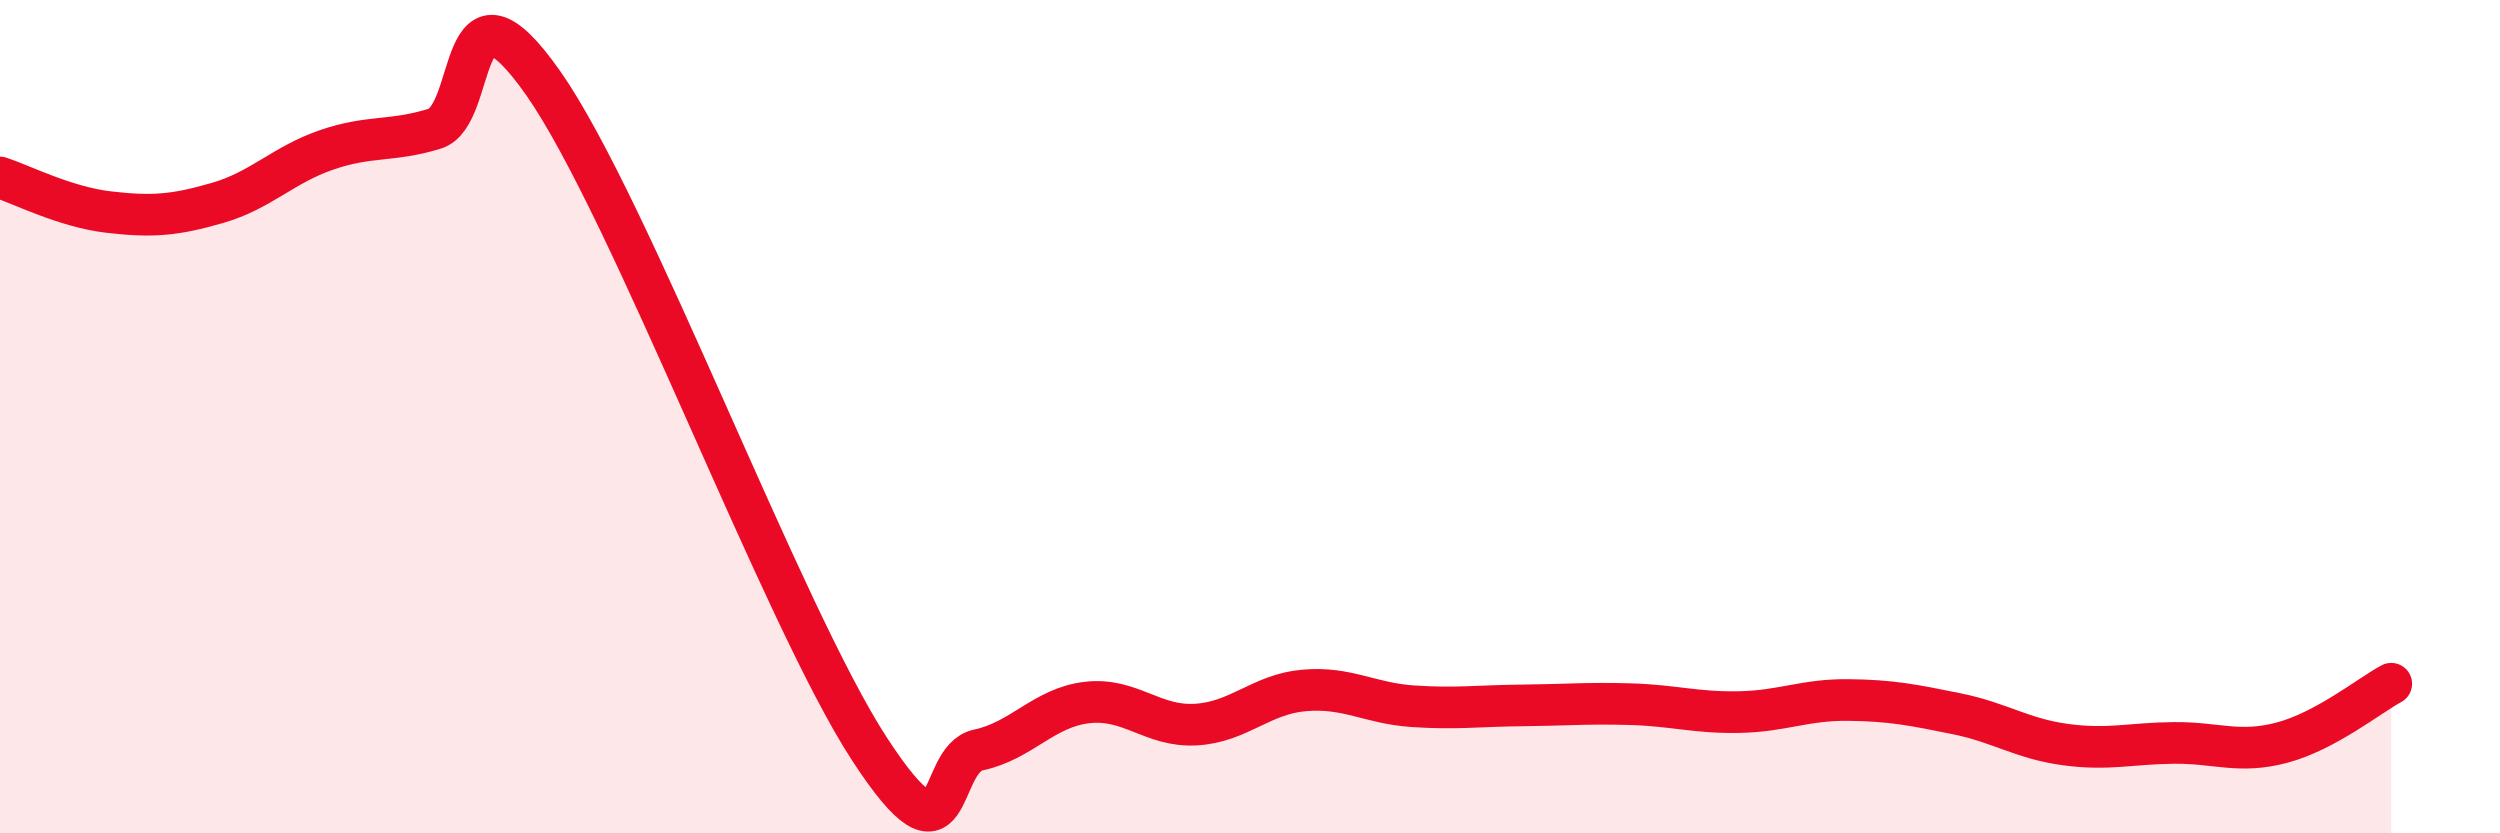
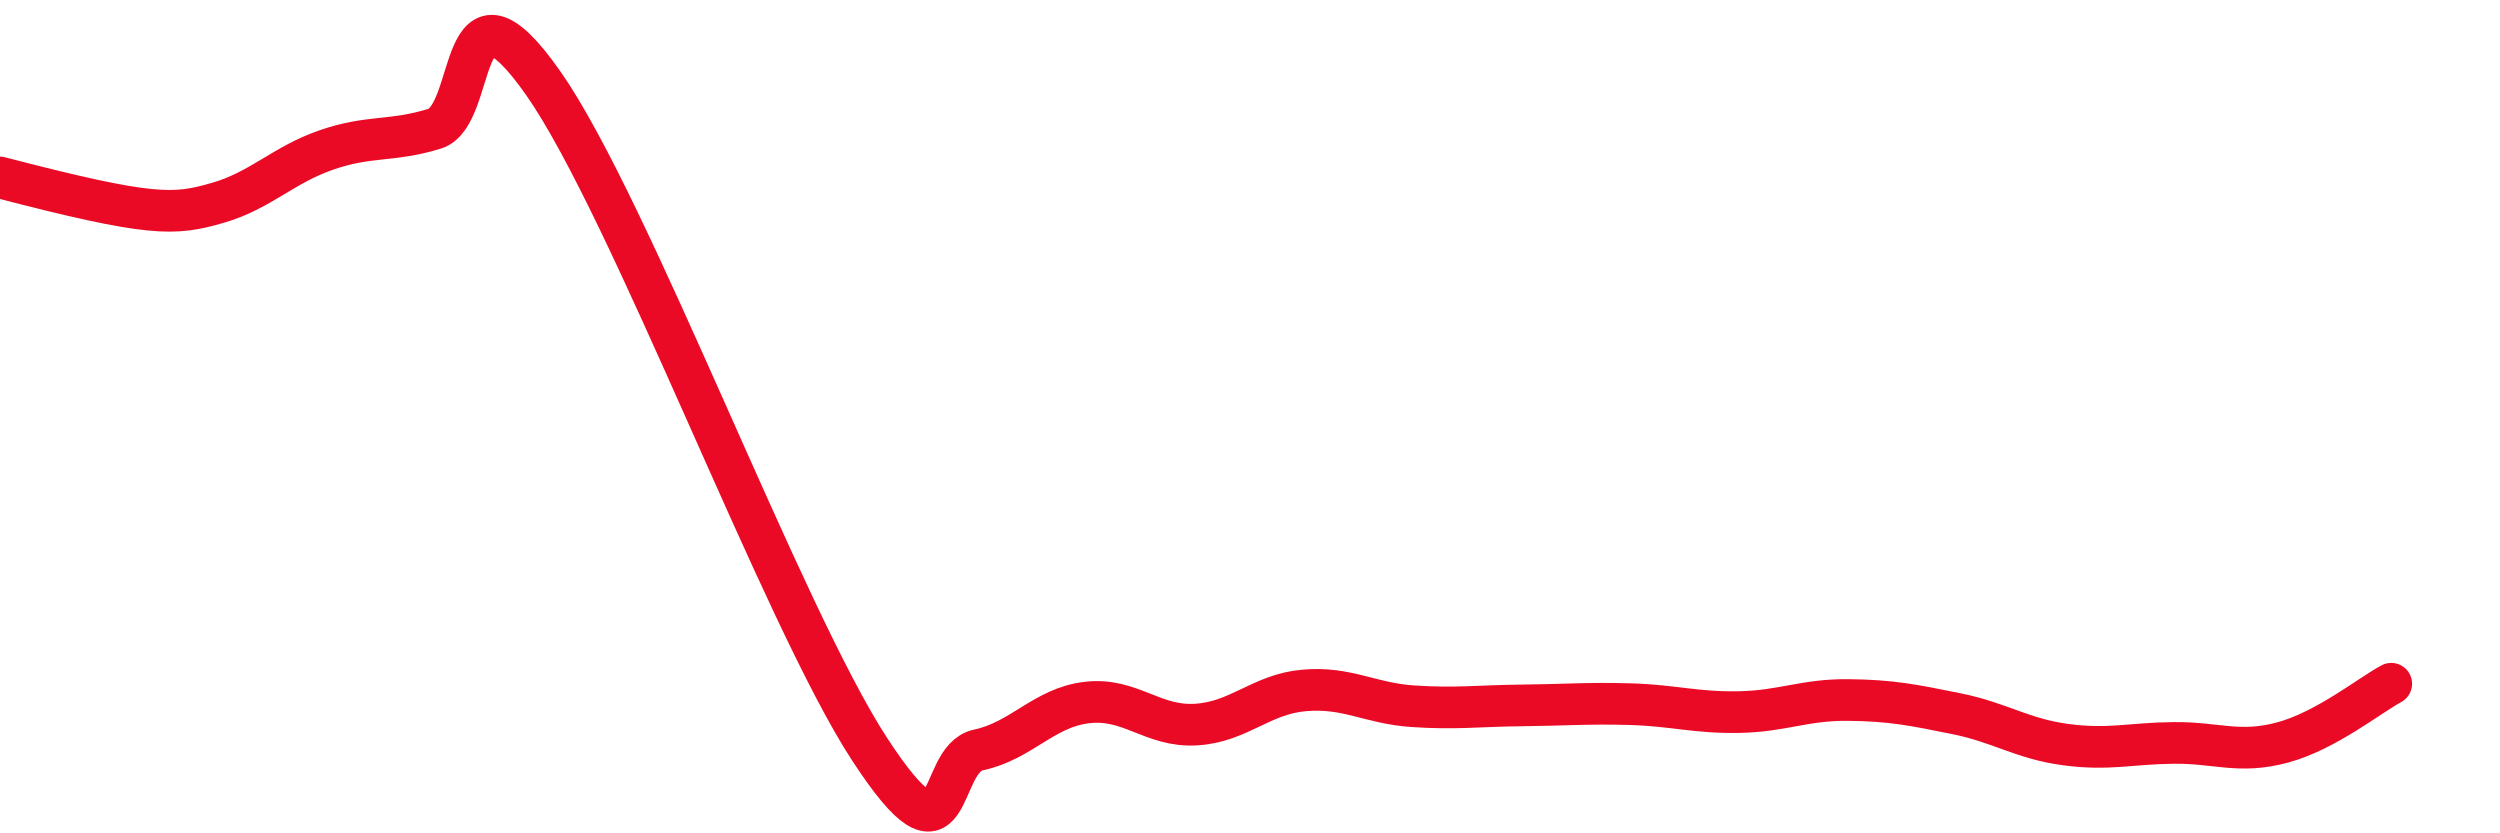
<svg xmlns="http://www.w3.org/2000/svg" width="60" height="20" viewBox="0 0 60 20">
-   <path d="M 0,4.26 C 0.52,4.43 1.57,4.97 2.61,5.09 C 3.65,5.21 4.18,5.17 5.22,4.87 C 6.26,4.57 6.79,3.96 7.83,3.6 C 8.87,3.24 9.39,3.41 10.43,3.09 C 11.47,2.77 10.95,-0.98 13.04,2 C 15.13,4.98 18.78,14.78 20.87,17.98 C 22.96,21.18 22.44,18.22 23.48,18 C 24.52,17.78 25.05,16.98 26.09,16.86 C 27.13,16.74 27.66,17.45 28.7,17.39 C 29.74,17.33 30.26,16.66 31.3,16.57 C 32.34,16.48 32.87,16.88 33.91,16.95 C 34.95,17.02 35.48,16.94 36.52,16.93 C 37.56,16.92 38.09,16.87 39.13,16.9 C 40.17,16.93 40.7,17.11 41.74,17.09 C 42.78,17.07 43.31,16.79 44.35,16.8 C 45.39,16.81 45.92,16.92 46.96,17.13 C 48,17.34 48.53,17.73 49.57,17.87 C 50.61,18.01 51.13,17.84 52.17,17.83 C 53.21,17.82 53.74,18.1 54.78,17.82 C 55.82,17.54 56.87,16.69 57.39,16.41L57.39 20L0 20Z" fill="#EB0A25" opacity="0.1" stroke-linecap="round" stroke-linejoin="round" />
-   <path d="M 0,4.26 C 0.52,4.43 1.57,4.97 2.61,5.09 C 3.65,5.21 4.18,5.17 5.22,4.87 C 6.26,4.57 6.79,3.96 7.83,3.6 C 8.87,3.24 9.39,3.41 10.43,3.09 C 11.47,2.77 10.95,-0.98 13.04,2 C 15.13,4.98 18.78,14.78 20.87,17.98 C 22.96,21.18 22.44,18.22 23.48,18 C 24.52,17.78 25.05,16.98 26.09,16.86 C 27.13,16.74 27.66,17.45 28.7,17.39 C 29.74,17.33 30.26,16.66 31.3,16.57 C 32.34,16.48 32.87,16.88 33.91,16.95 C 34.95,17.02 35.48,16.94 36.52,16.93 C 37.56,16.92 38.09,16.87 39.13,16.9 C 40.17,16.93 40.7,17.11 41.74,17.09 C 42.78,17.07 43.31,16.79 44.35,16.8 C 45.39,16.81 45.92,16.92 46.96,17.13 C 48,17.34 48.53,17.73 49.57,17.87 C 50.61,18.01 51.13,17.84 52.17,17.83 C 53.21,17.82 53.74,18.1 54.78,17.82 C 55.82,17.54 56.87,16.69 57.39,16.41" stroke="#EB0A25" stroke-width="1" fill="none" stroke-linecap="round" stroke-linejoin="round" />
+   <path d="M 0,4.26 C 3.65,5.21 4.18,5.17 5.22,4.87 C 6.26,4.57 6.79,3.96 7.83,3.6 C 8.87,3.24 9.39,3.41 10.43,3.09 C 11.47,2.77 10.95,-0.98 13.04,2 C 15.13,4.98 18.78,14.78 20.87,17.98 C 22.96,21.18 22.44,18.22 23.48,18 C 24.52,17.78 25.05,16.98 26.09,16.86 C 27.13,16.74 27.66,17.45 28.7,17.39 C 29.74,17.33 30.26,16.66 31.3,16.57 C 32.34,16.48 32.87,16.88 33.91,16.95 C 34.95,17.02 35.48,16.94 36.52,16.93 C 37.56,16.92 38.09,16.87 39.13,16.9 C 40.17,16.93 40.7,17.11 41.74,17.09 C 42.78,17.07 43.31,16.79 44.35,16.8 C 45.39,16.81 45.92,16.92 46.96,17.13 C 48,17.34 48.53,17.73 49.57,17.87 C 50.61,18.01 51.13,17.84 52.17,17.83 C 53.21,17.82 53.74,18.1 54.78,17.82 C 55.82,17.54 56.87,16.69 57.39,16.41" stroke="#EB0A25" stroke-width="1" fill="none" stroke-linecap="round" stroke-linejoin="round" />
</svg>